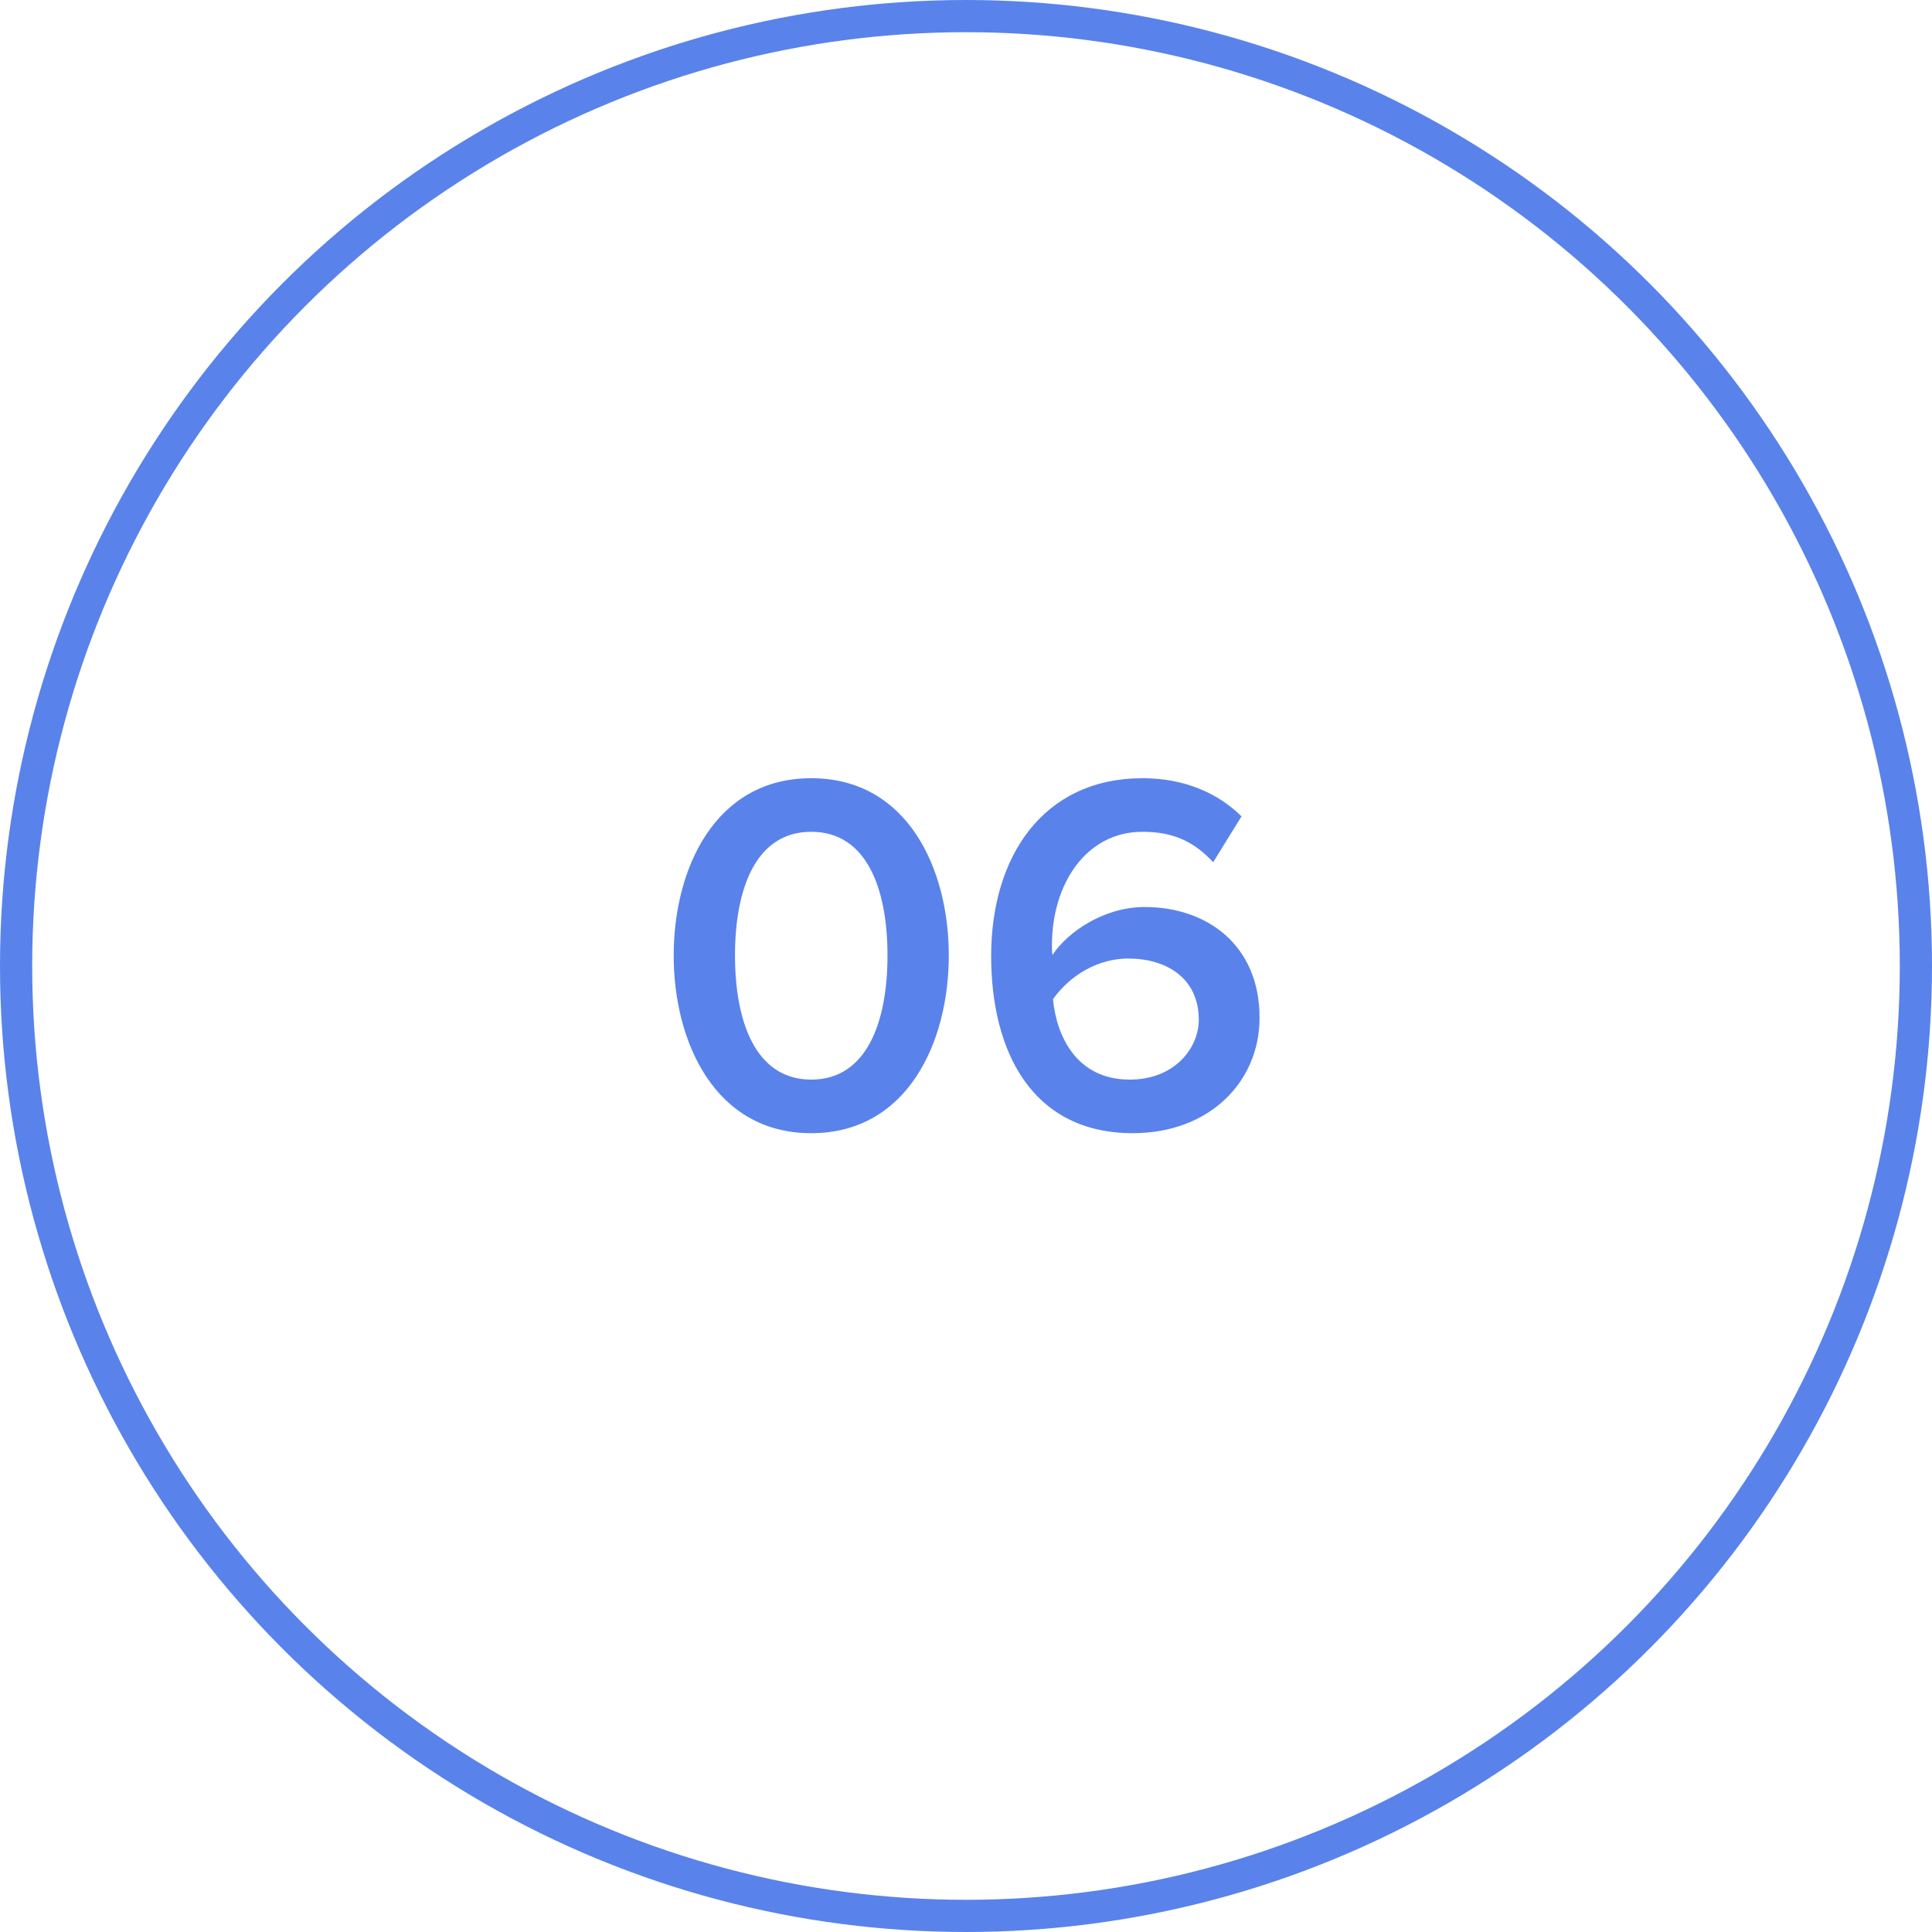
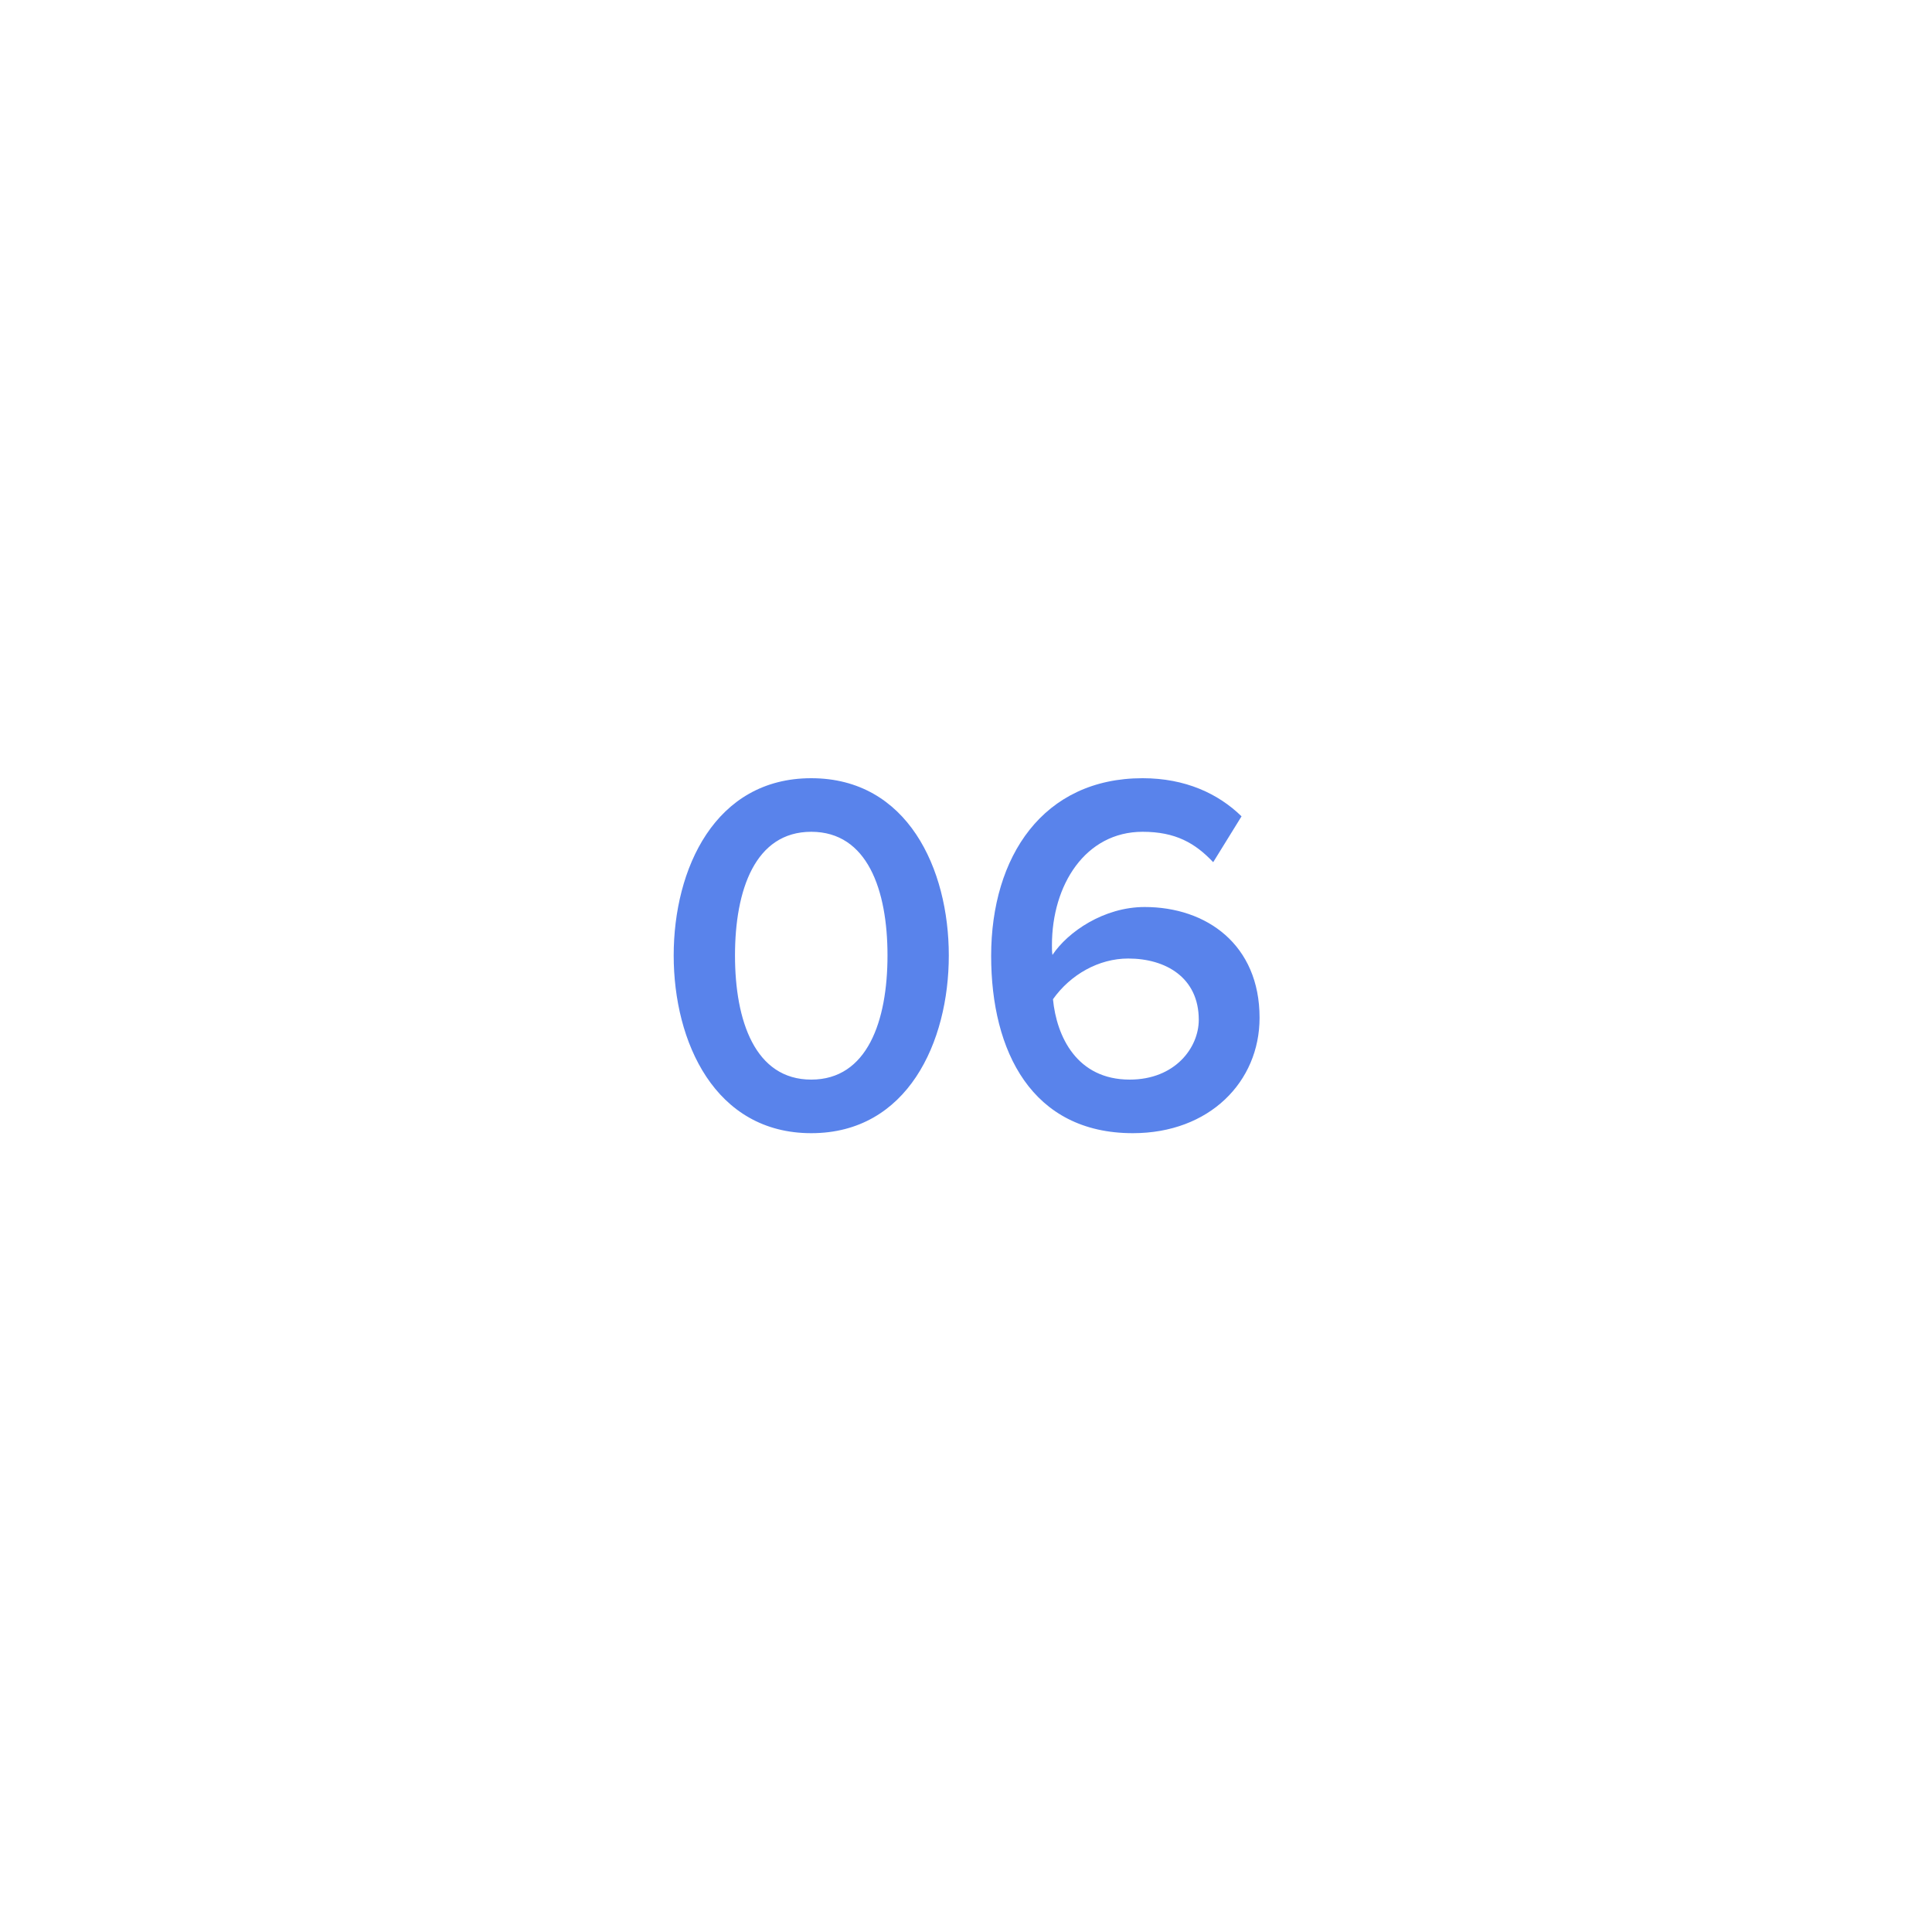
<svg xmlns="http://www.w3.org/2000/svg" width="60" height="60" viewBox="0 0 60 60" fill="none">
-   <circle cx="30" cy="30" r="29.5" stroke="#5983EB" />
  <path d="M25.194 35.192C28.186 35.192 29.466 32.36 29.466 29.672C29.466 26.984 28.186 24.168 25.194 24.168C22.202 24.168 20.922 26.984 20.922 29.672C20.922 32.36 22.202 35.192 25.194 35.192ZM25.194 33.528C23.45 33.528 22.826 31.704 22.826 29.672C22.826 27.64 23.45 25.832 25.194 25.832C26.938 25.832 27.562 27.64 27.562 29.672C27.562 31.704 26.938 33.528 25.194 33.528ZM35.181 35.192C37.565 35.192 39.117 33.592 39.117 31.608C39.117 29.336 37.469 28.168 35.549 28.168C34.285 28.168 33.165 28.936 32.685 29.656C32.669 29.56 32.669 29.464 32.669 29.352C32.669 27.48 33.709 25.832 35.485 25.832C36.509 25.832 37.117 26.184 37.677 26.776L38.557 25.352C37.837 24.648 36.813 24.168 35.485 24.168C32.397 24.168 30.781 26.6 30.781 29.688C30.781 32.648 32.045 35.192 35.181 35.192ZM35.085 33.528C33.437 33.528 32.813 32.184 32.701 31.032C33.245 30.264 34.125 29.768 35.037 29.768C36.205 29.768 37.229 30.36 37.229 31.672C37.229 32.536 36.493 33.528 35.085 33.528Z" fill="#5983EB" />
</svg>